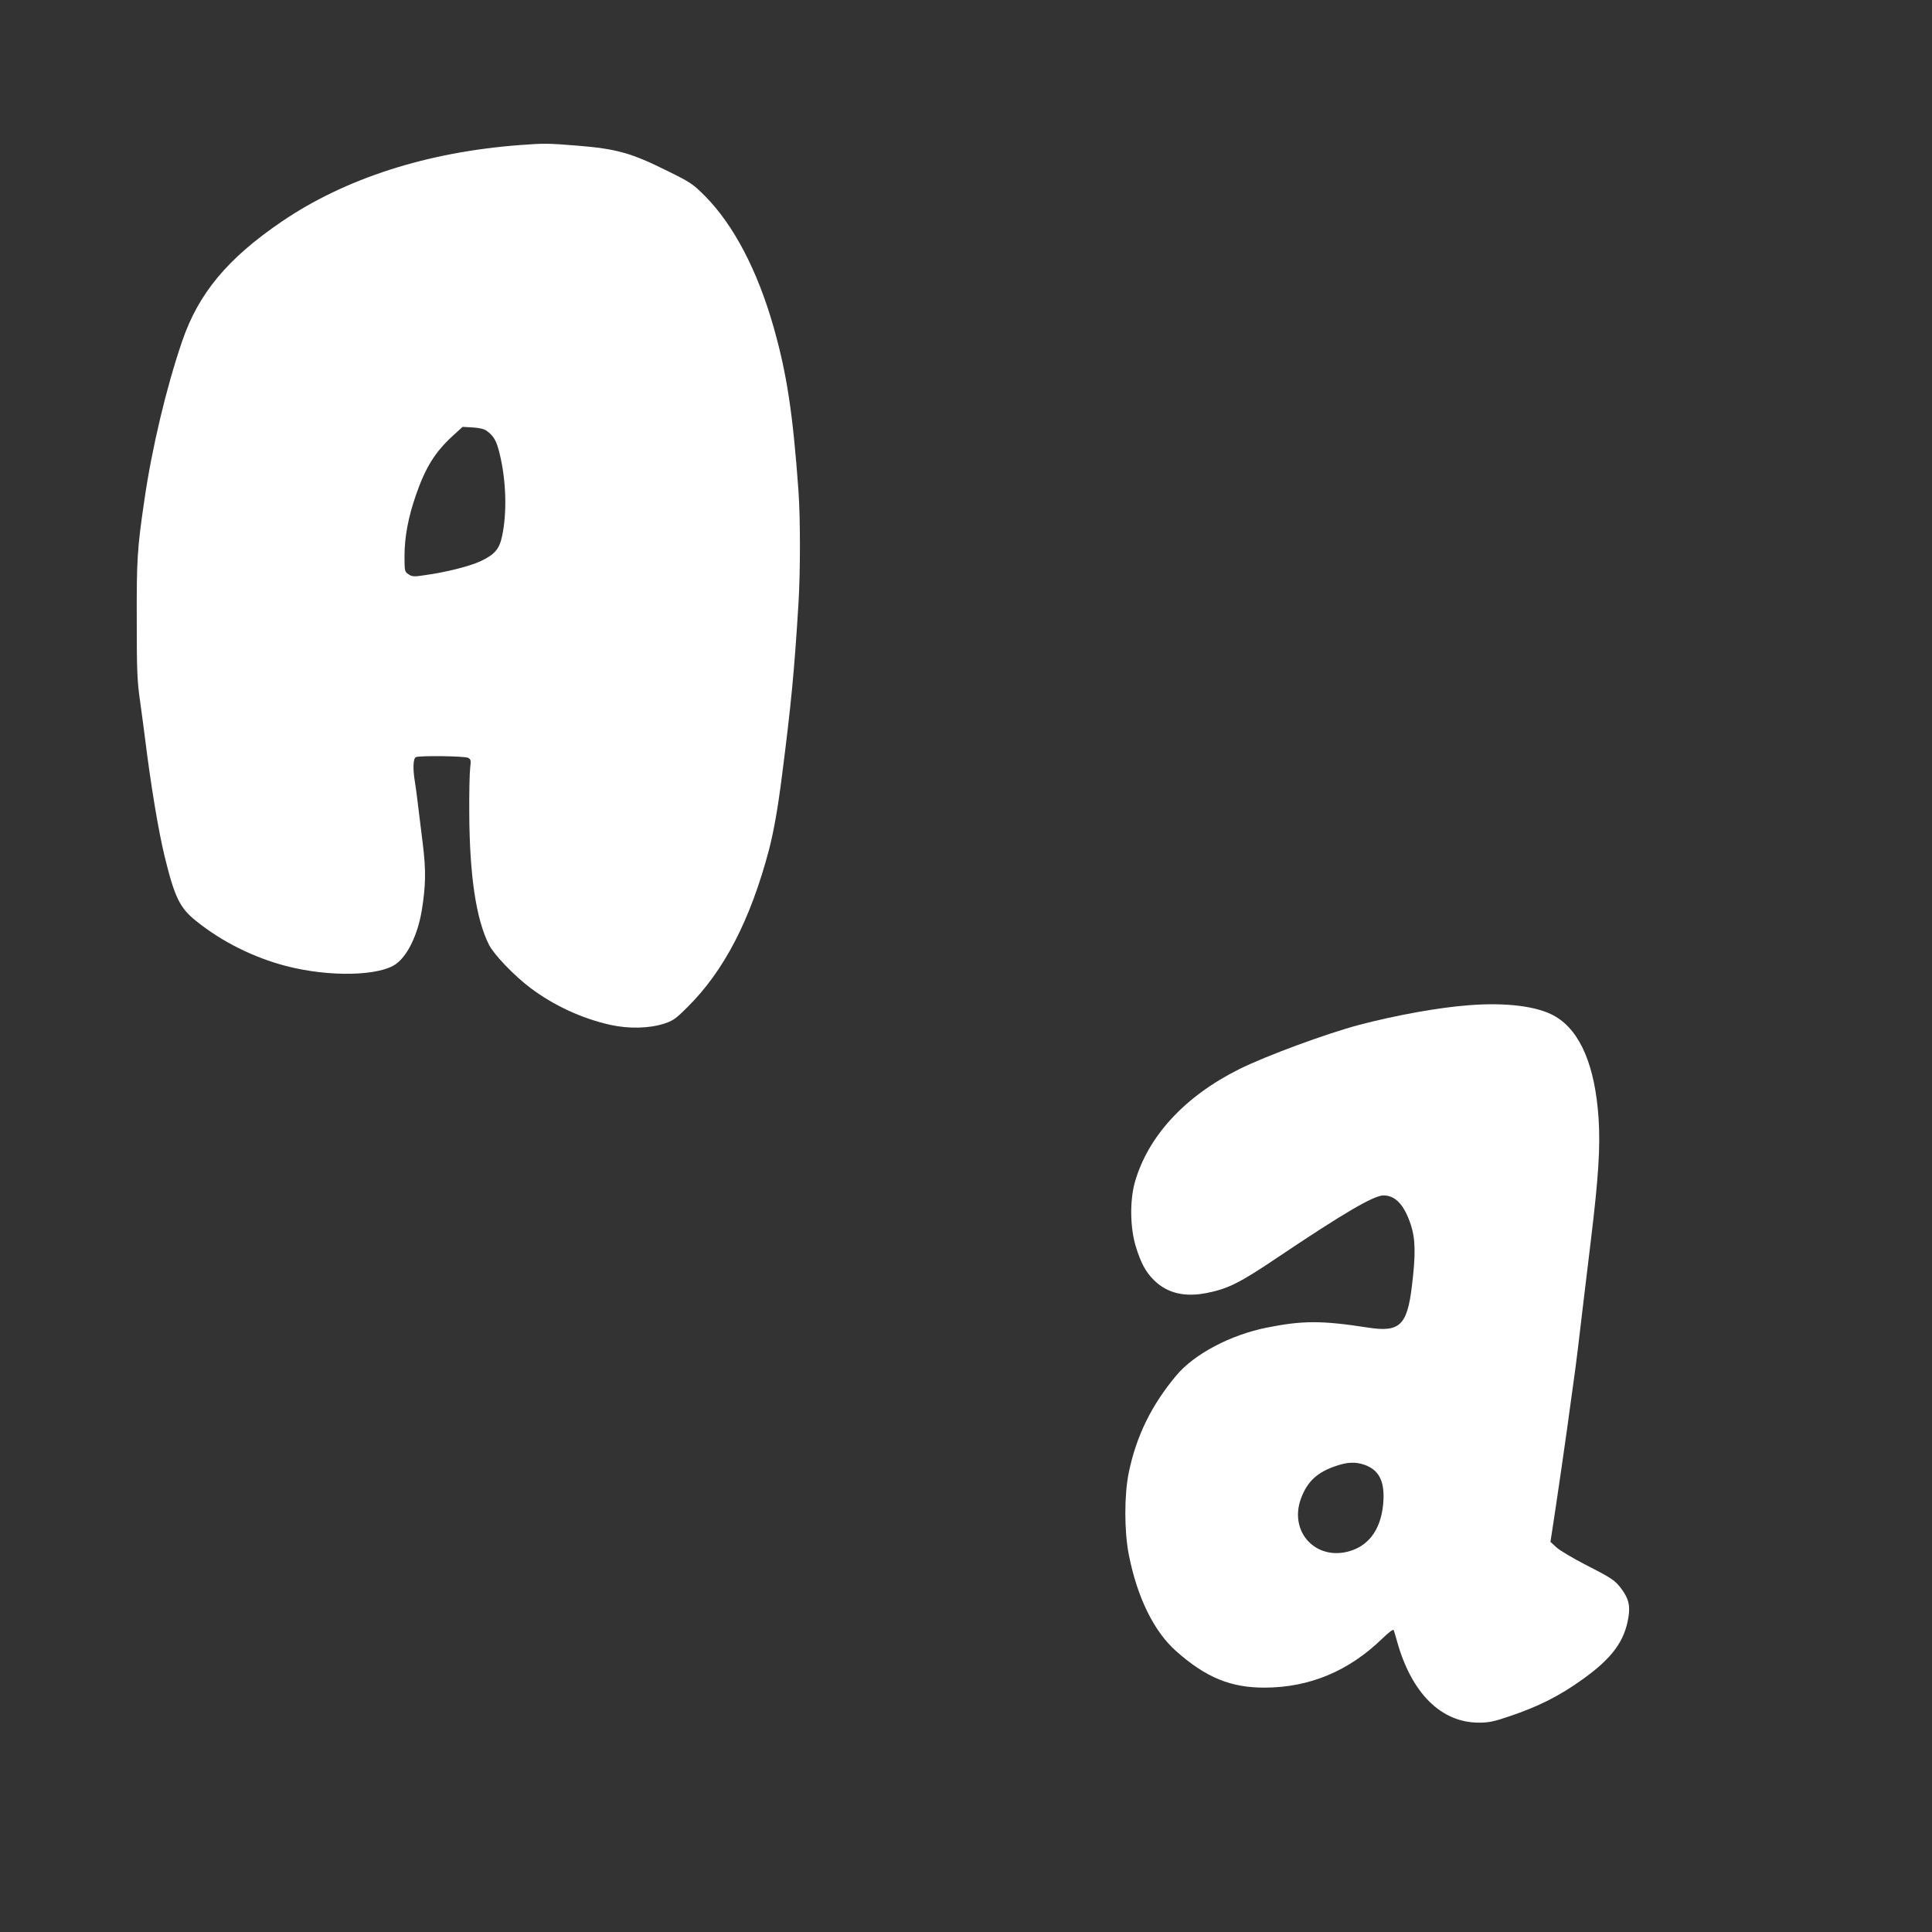
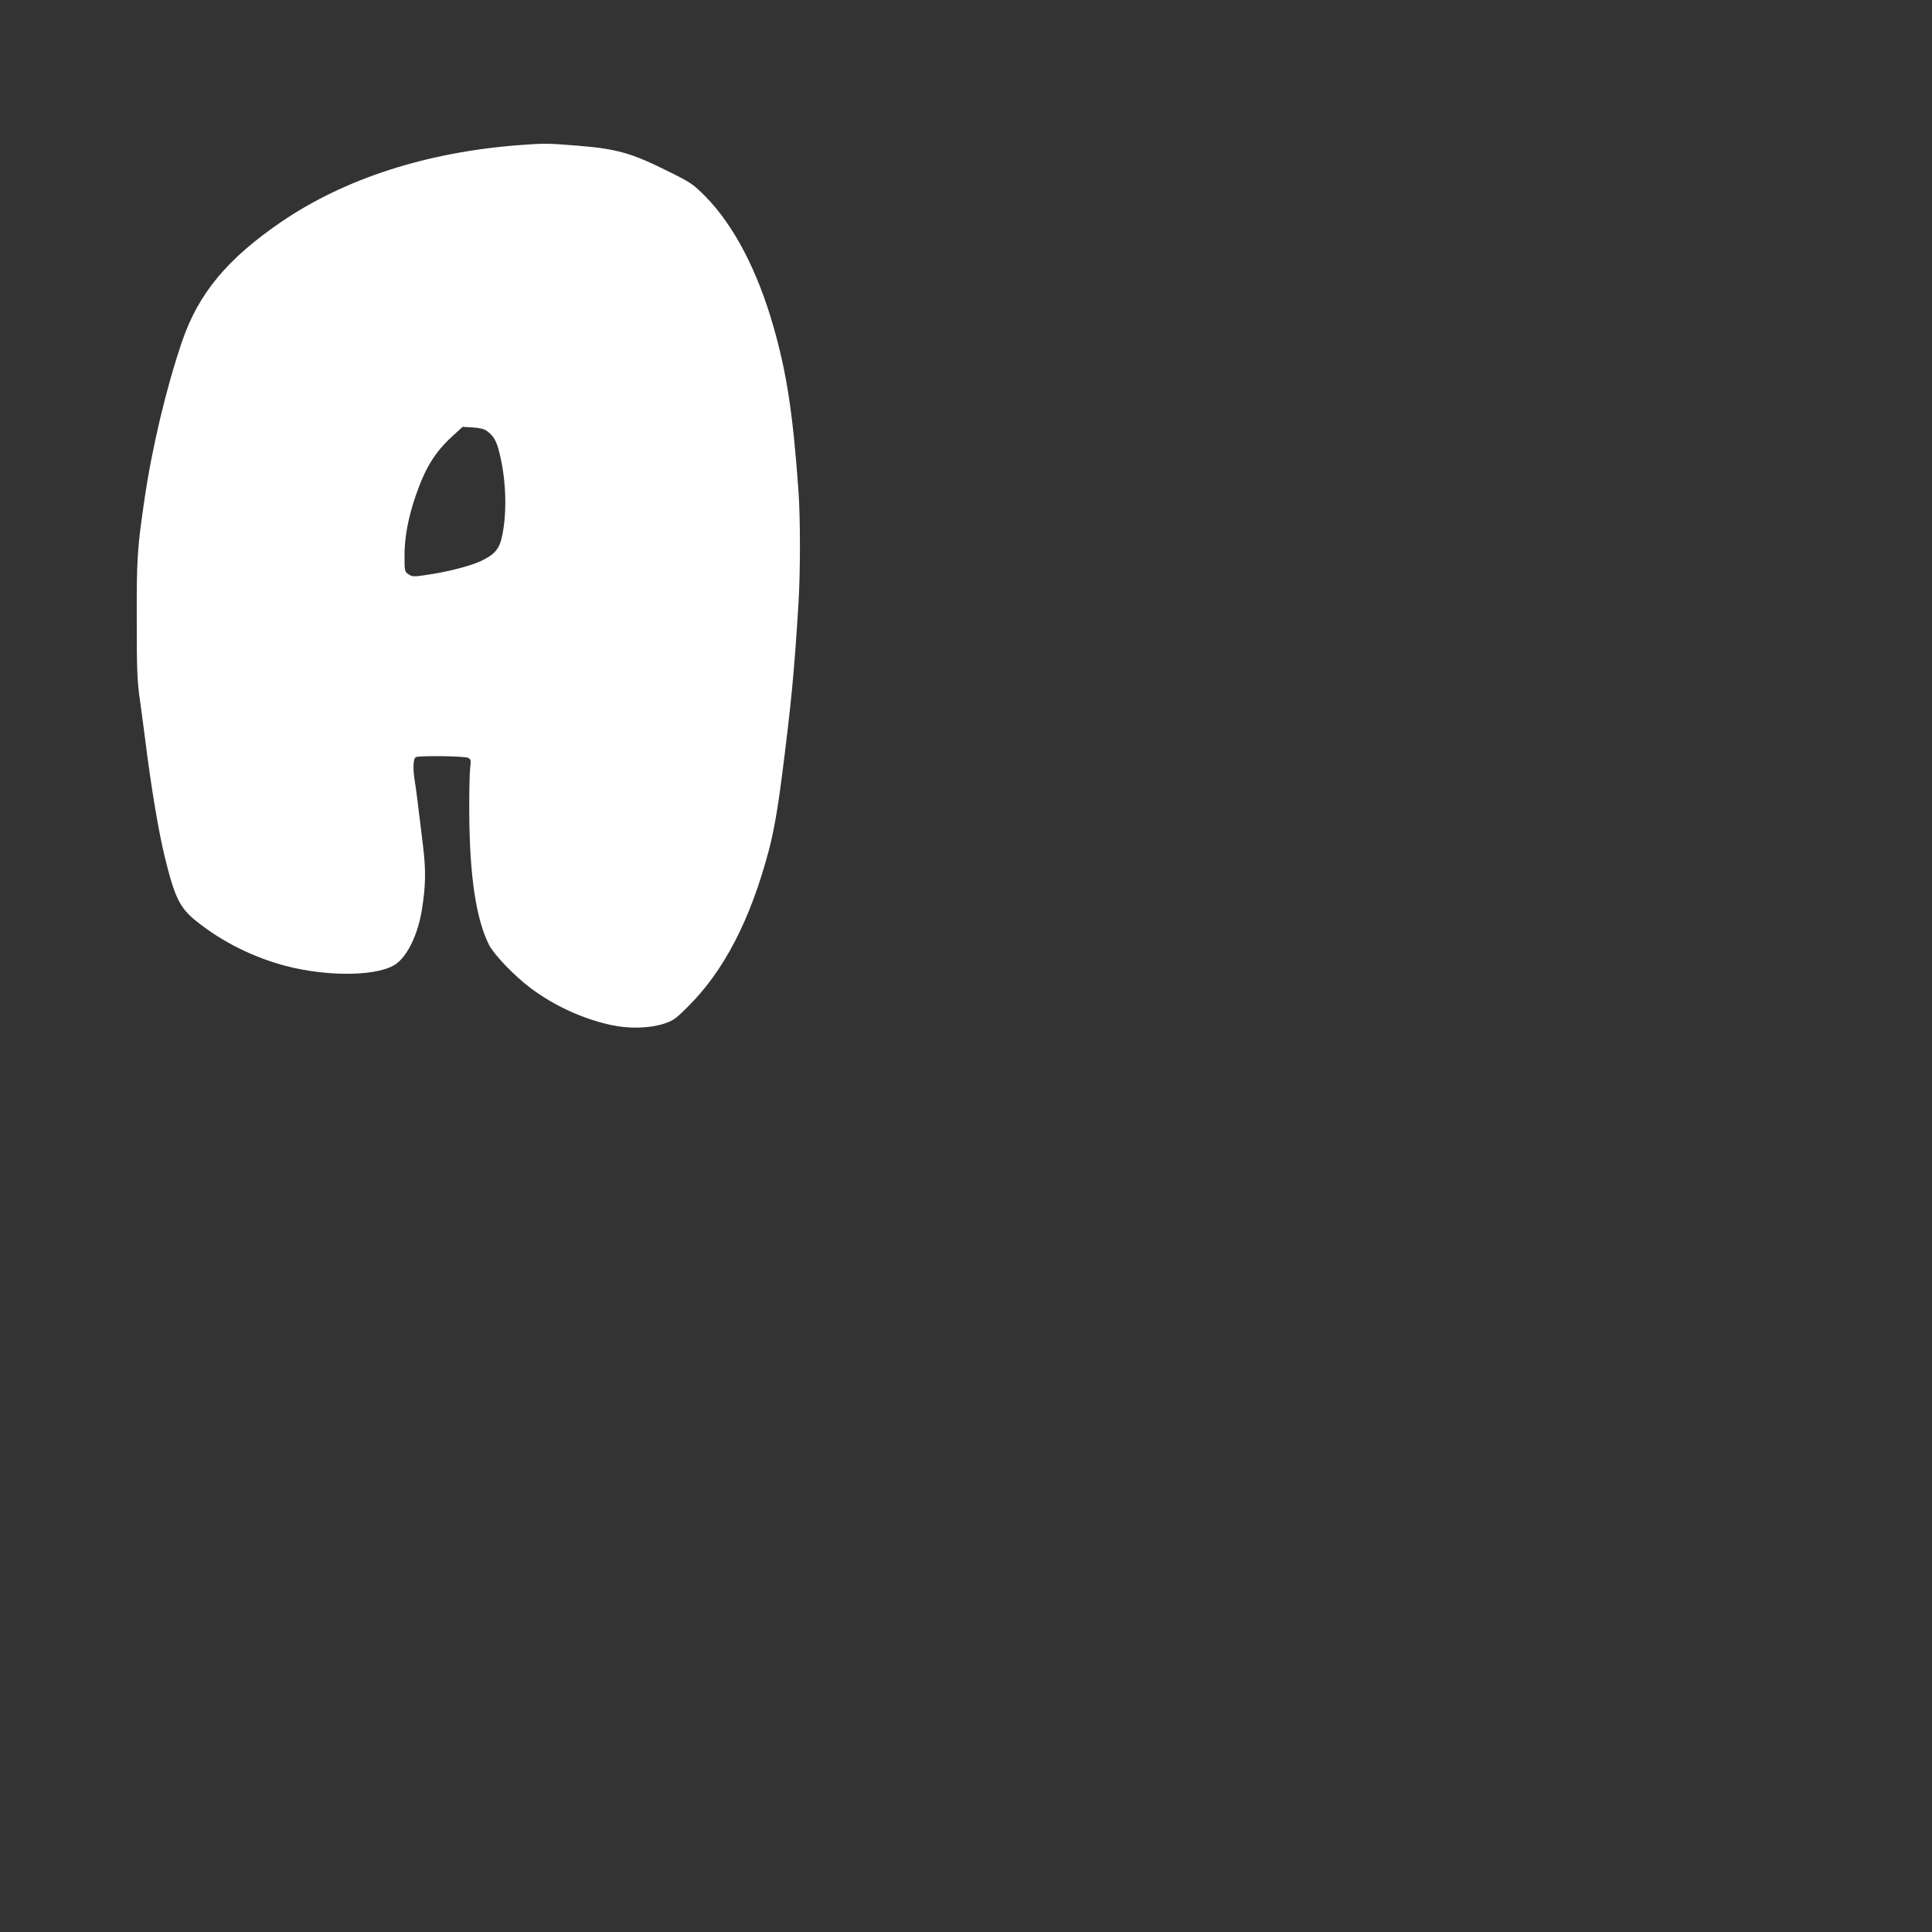
<svg xmlns="http://www.w3.org/2000/svg" version="1.0" width="1280pt" height="1280pt" viewBox="0 0 1280 1280" preserveAspectRatio="xMidYMid meet">
  <rect x="0" y="0" width="1280" height="1280" fill="#333333" stroke="none" />
  <g transform="translate(0,1280) scale(0.1,-0.1)" fill="#ffffff" stroke="none">
    <path d="M3445 11839 c-615 -46 -1159 -221 -1580 -508 -359 -245 -549 -474 -658 -791 -106 -310 -201 -711 -251 -1057 -47 -320 -51 -391 -50 -793 0 -337 3 -404 22 -535 11 -82 26 -190 32 -240 38 -310 90 -623 131 -790 66 -270 100 -341 210 -428 170 -137 380 -241 594 -297 289 -75 623 -67 732 16 76 57 141 195 167 350 27 166 29 266 7 444 -11 91 -26 208 -32 260 -6 52 -15 119 -20 149 -15 88 -12 158 7 165 28 11 324 7 346 -5 18 -10 19 -17 13 -67 -4 -32 -7 -166 -6 -298 2 -415 45 -704 131 -874 33 -65 168 -206 275 -286 153 -115 340 -202 529 -244 122 -27 256 -24 356 8 58 19 77 32 152 107 244 240 420 580 543 1046 31 120 58 271 85 483 62 484 82 693 110 1146 13 214 13 563 0 749 -37 513 -77 775 -165 1085 -107 375 -264 675 -454 867 -81 81 -96 91 -246 165 -243 121 -339 148 -600 169 -197 16 -219 16 -380 4z m-218 -1895 c45 -34 63 -66 83 -149 44 -178 50 -393 16 -549 -18 -85 -50 -121 -144 -165 -72 -33 -226 -72 -363 -91 -77 -12 -88 -11 -112 5 -26 17 -27 20 -27 122 0 125 25 258 76 404 63 182 126 283 241 389 l68 62 67 -4 c48 -3 75 -10 95 -24z" />
-     <path d="M9730 6140 c-200 -15 -480 -66 -725 -130 -218 -58 -620 -206 -796 -294 -361 -180 -605 -446 -691 -751 -33 -121 -31 -297 6 -420 33 -110 67 -173 120 -225 88 -88 205 -116 353 -86 140 28 219 68 461 231 441 296 643 415 708 415 79 0 137 -62 181 -194 31 -96 33 -196 7 -408 -31 -258 -81 -306 -288 -274 -308 48 -436 48 -674 0 -240 -48 -480 -175 -598 -316 -165 -197 -266 -402 -316 -646 -30 -147 -30 -389 1 -544 56 -283 166 -507 314 -638 196 -174 362 -242 587 -241 296 1 555 109 777 324 49 47 74 65 77 56 3 -8 13 -41 22 -74 96 -344 293 -539 544 -538 61 0 98 7 197 41 194 65 332 134 488 246 196 140 279 253 304 413 12 76 1 121 -44 183 -44 60 -64 73 -242 164 -83 43 -169 94 -191 114 l-40 37 9 57 c29 185 101 680 129 893 6 44 15 109 20 145 9 62 33 253 65 530 19 160 32 269 45 373 51 423 63 615 51 807 -23 348 -121 579 -287 676 -113 67 -323 94 -574 74z m-689 -3045 c92 -33 130 -103 125 -229 -8 -181 -86 -301 -222 -342 -226 -68 -407 128 -324 350 42 111 106 171 229 213 78 27 132 29 192 8z" />
  </g>
</svg>